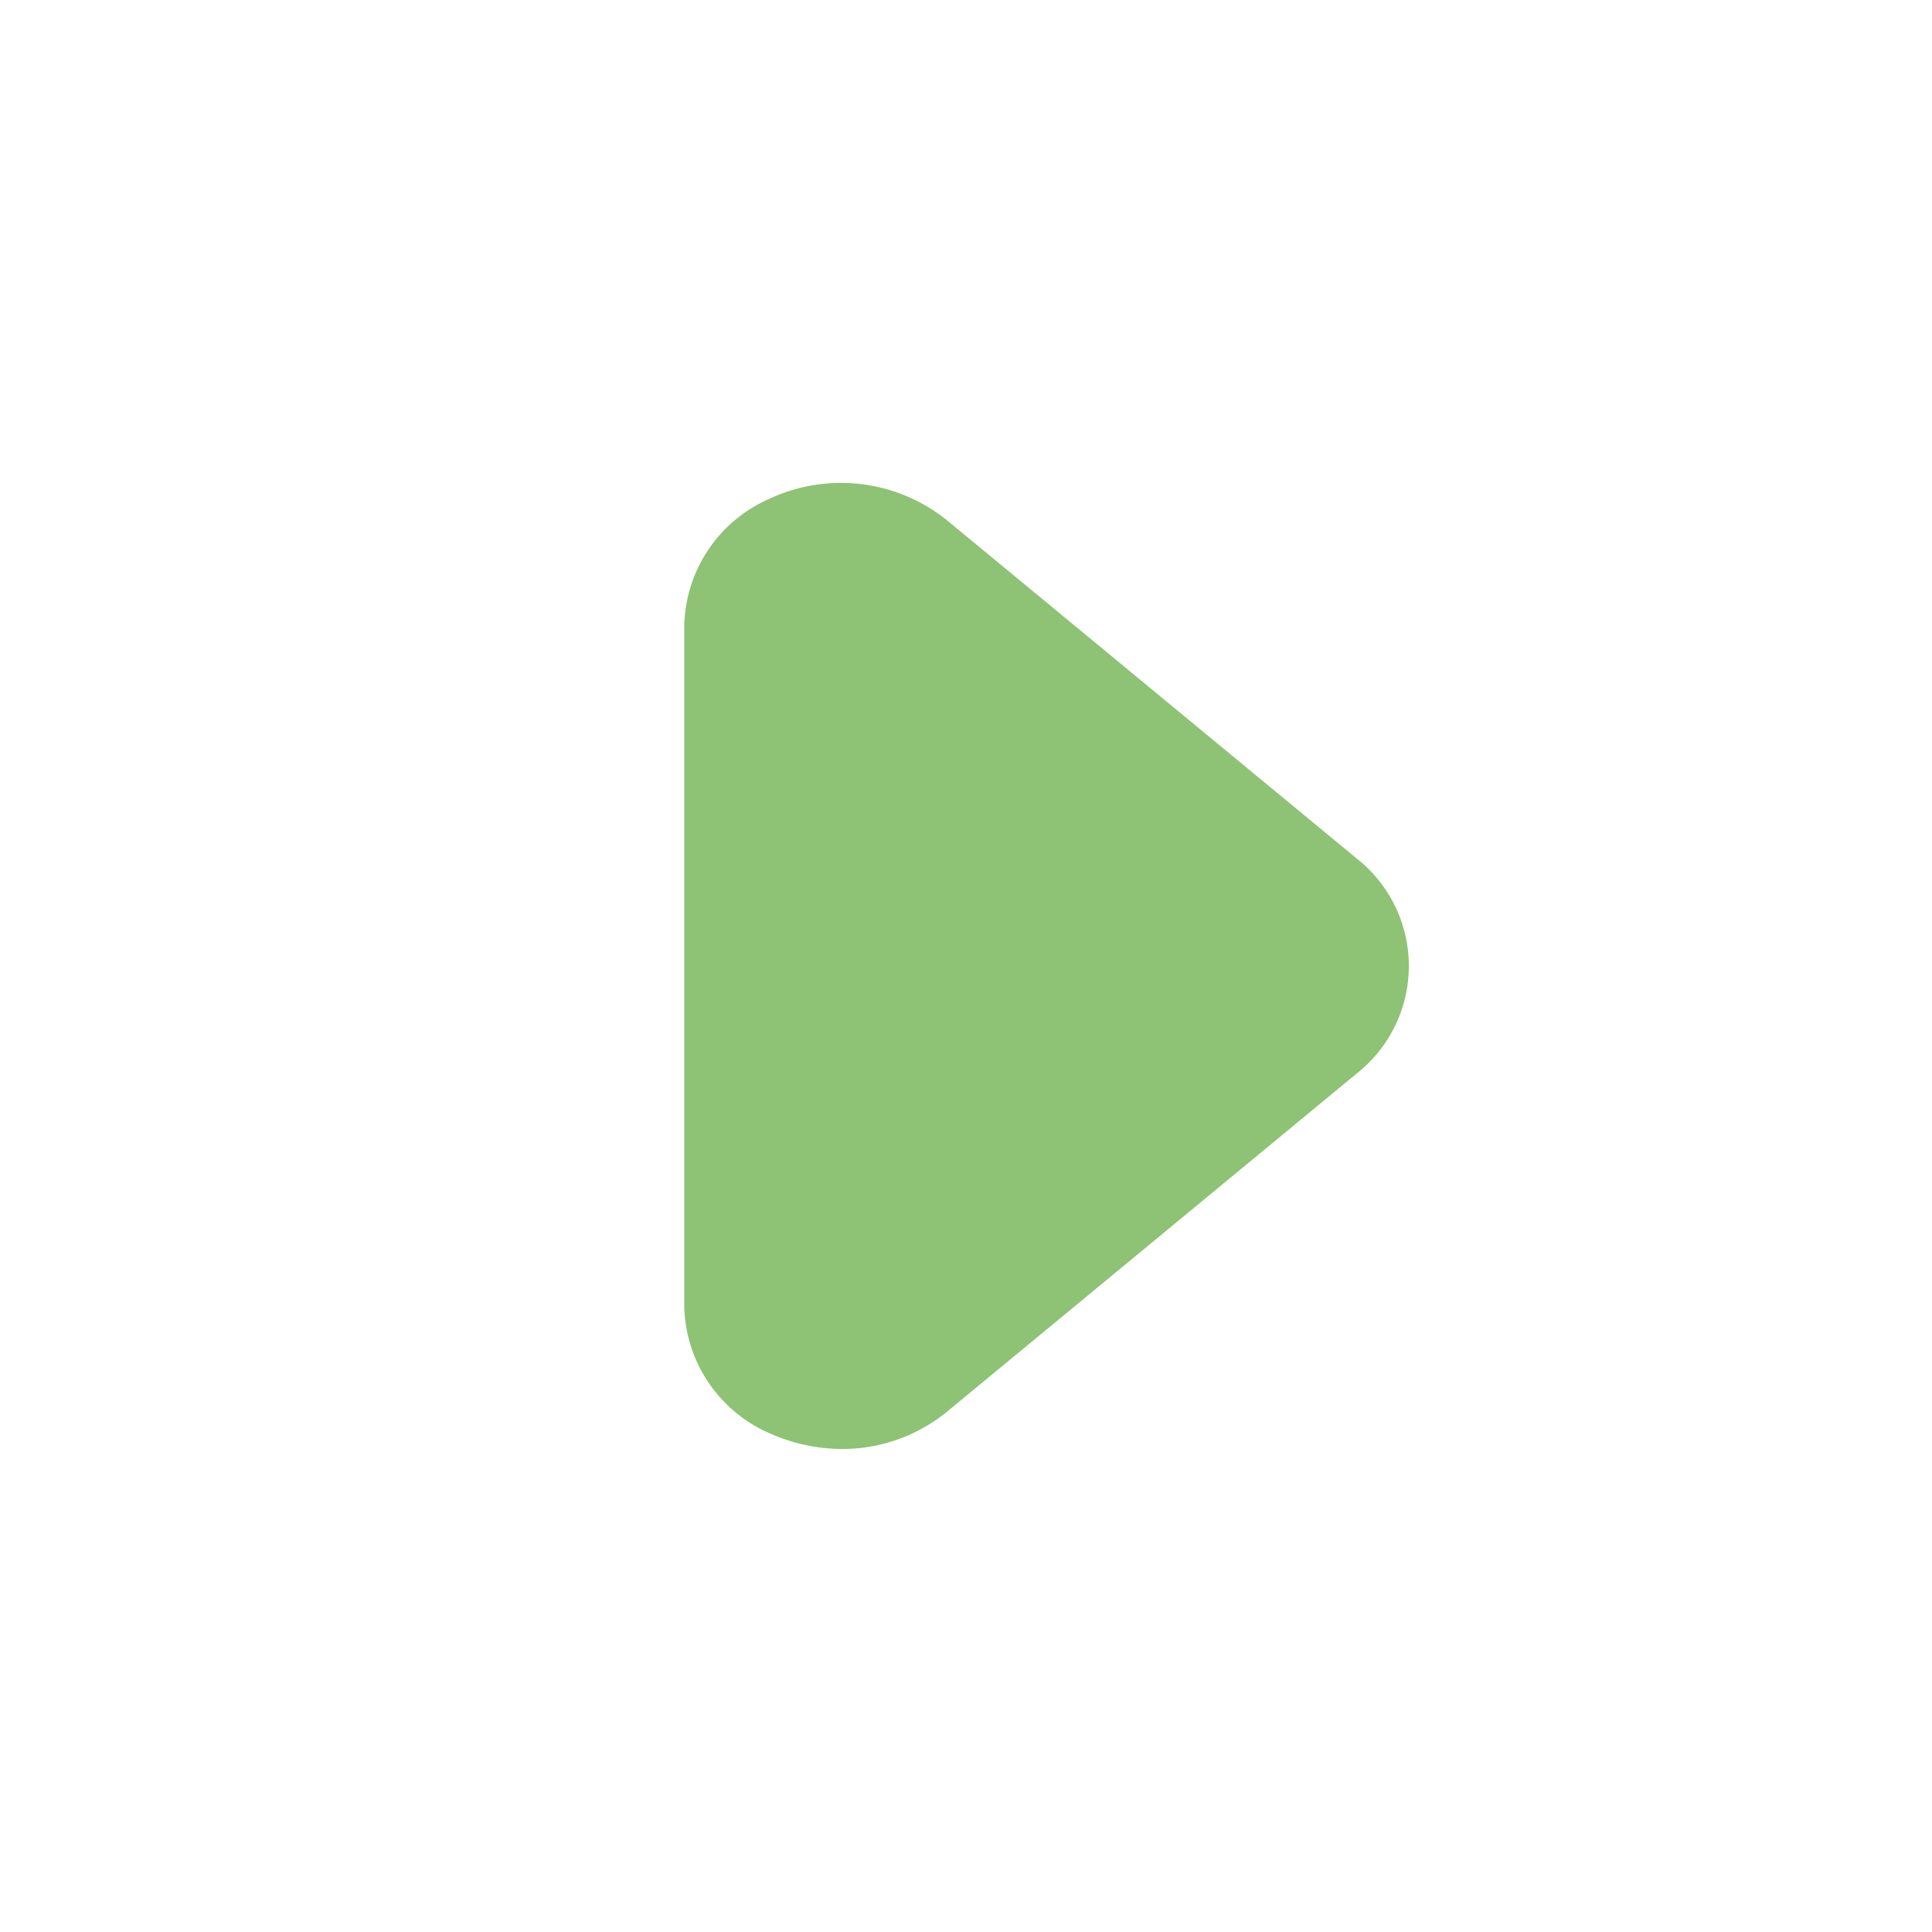
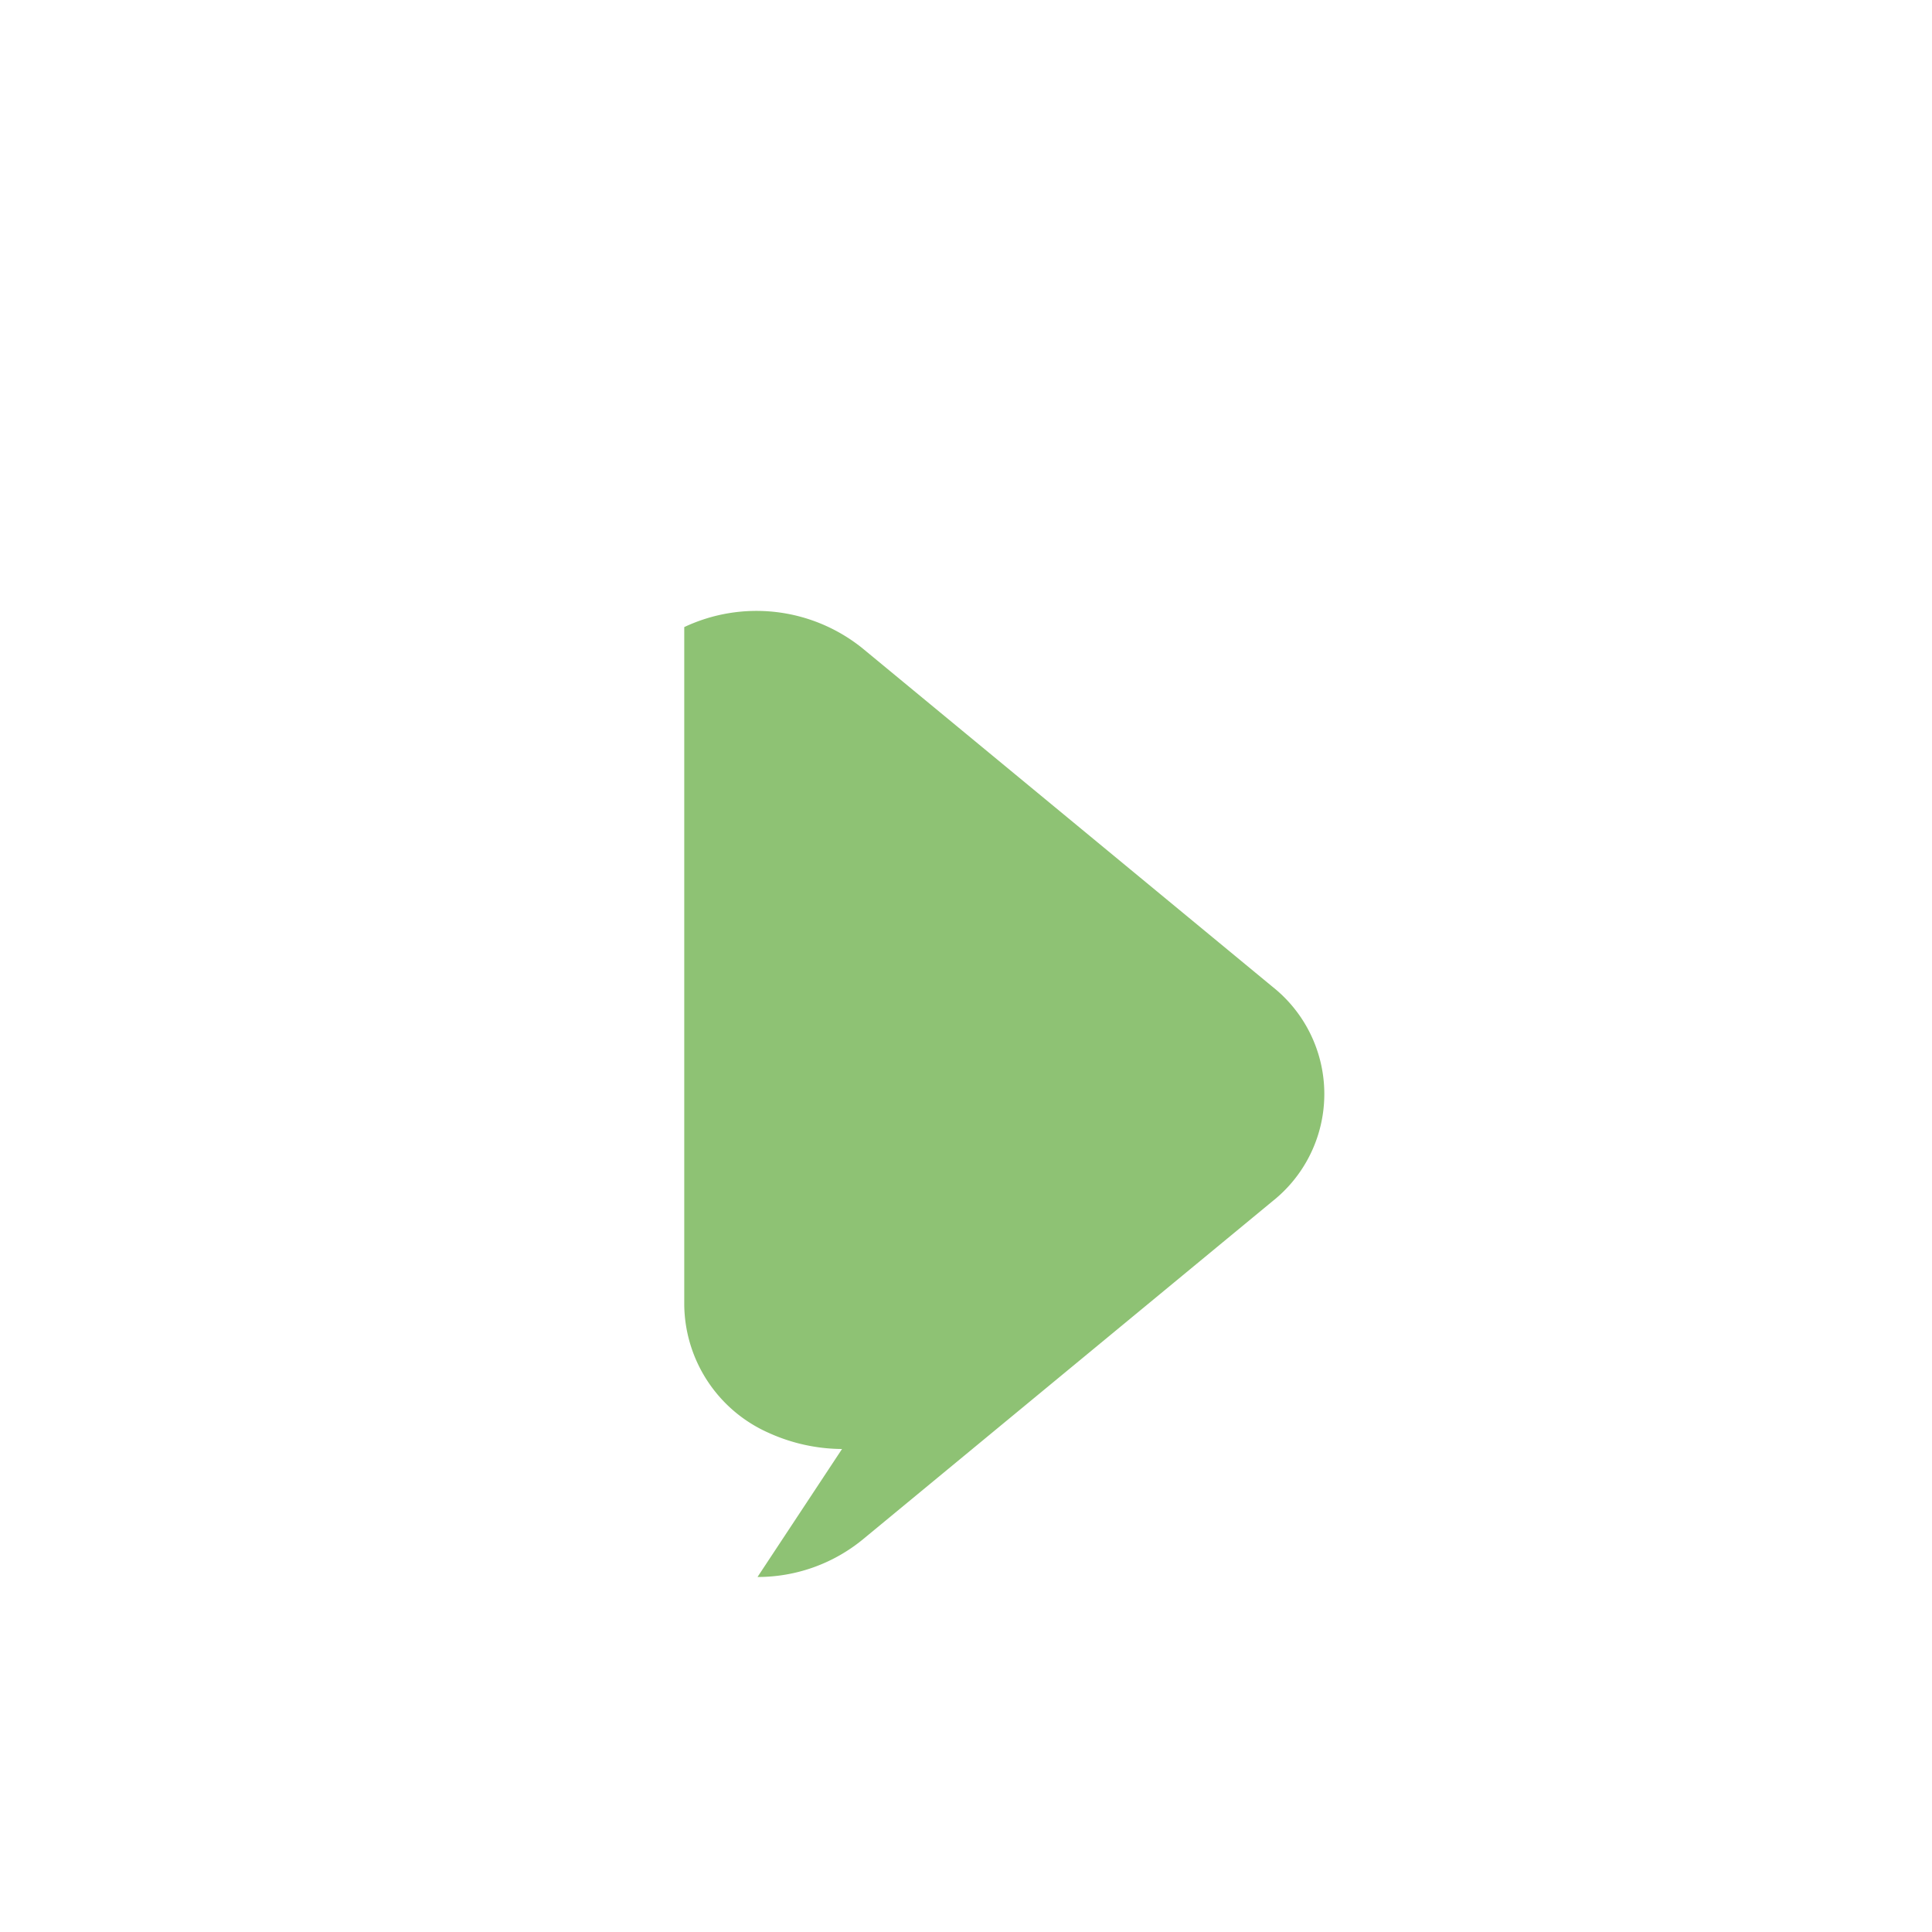
<svg xmlns="http://www.w3.org/2000/svg" width="16px" height="16px" viewBox="0 0 24 24" fill="#8ec274" stroke-width="1.5">
  <g data-name="Layer 2">
    <g data-name="arrow-right">
-       <rect width="24" height="24" transform="rotate(180 12 12)" opacity="0" />
-       <path d="M10.46 18a2.23 2.23 0 0 1-.91-.2 1.76 1.76 0 0 1-1.05-1.59V7.79A1.76 1.76 0 0 1 9.55 6.2a2.1 2.1 0 0 1 2.21.26l5.1 4.21a1.7 1.7 0 0 1 0 2.66l-5.1 4.21a2.06 2.06 0 0 1-1.3.46z" />
+       <path d="M10.46 18a2.23 2.23 0 0 1-.91-.2 1.76 1.76 0 0 1-1.05-1.59V7.79a2.1 2.1 0 0 1 2.21.26l5.1 4.21a1.7 1.7 0 0 1 0 2.66l-5.1 4.21a2.06 2.06 0 0 1-1.3.46z" />
    </g>
  </g>
</svg>